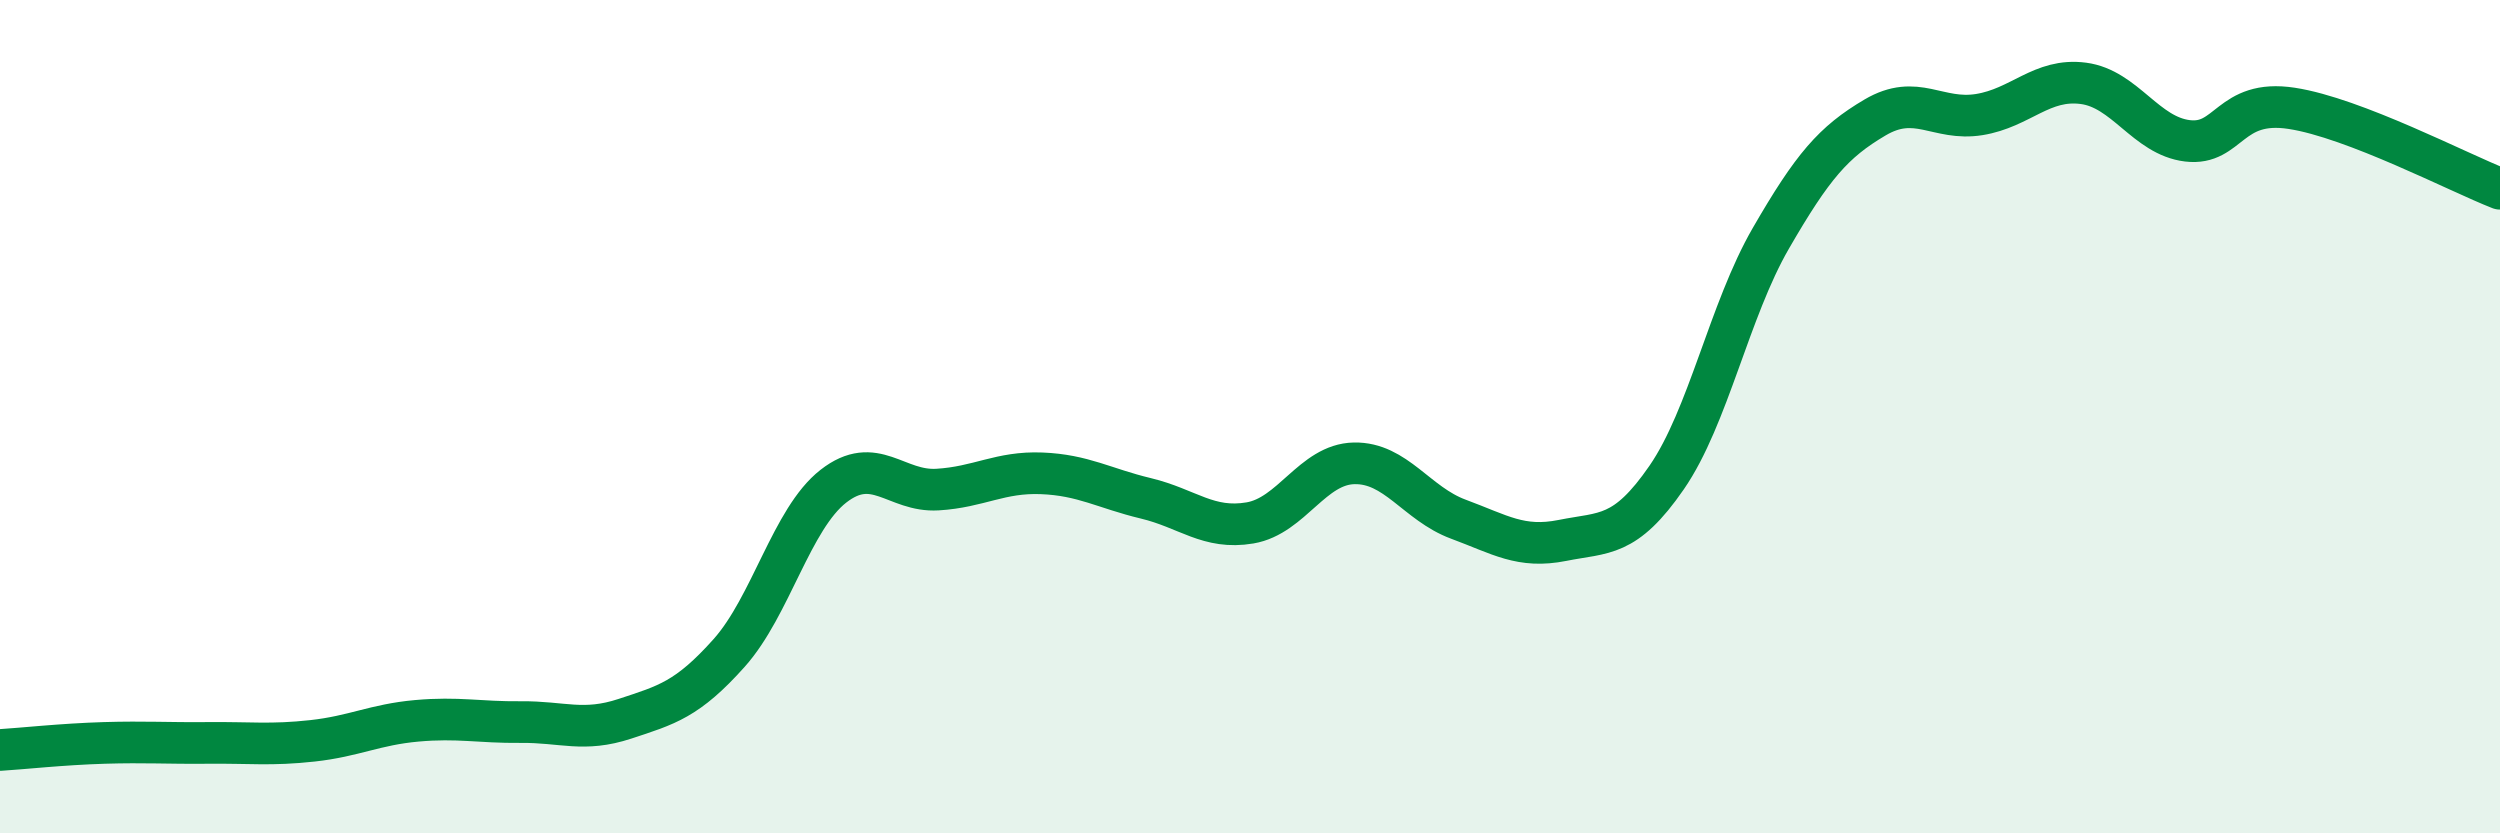
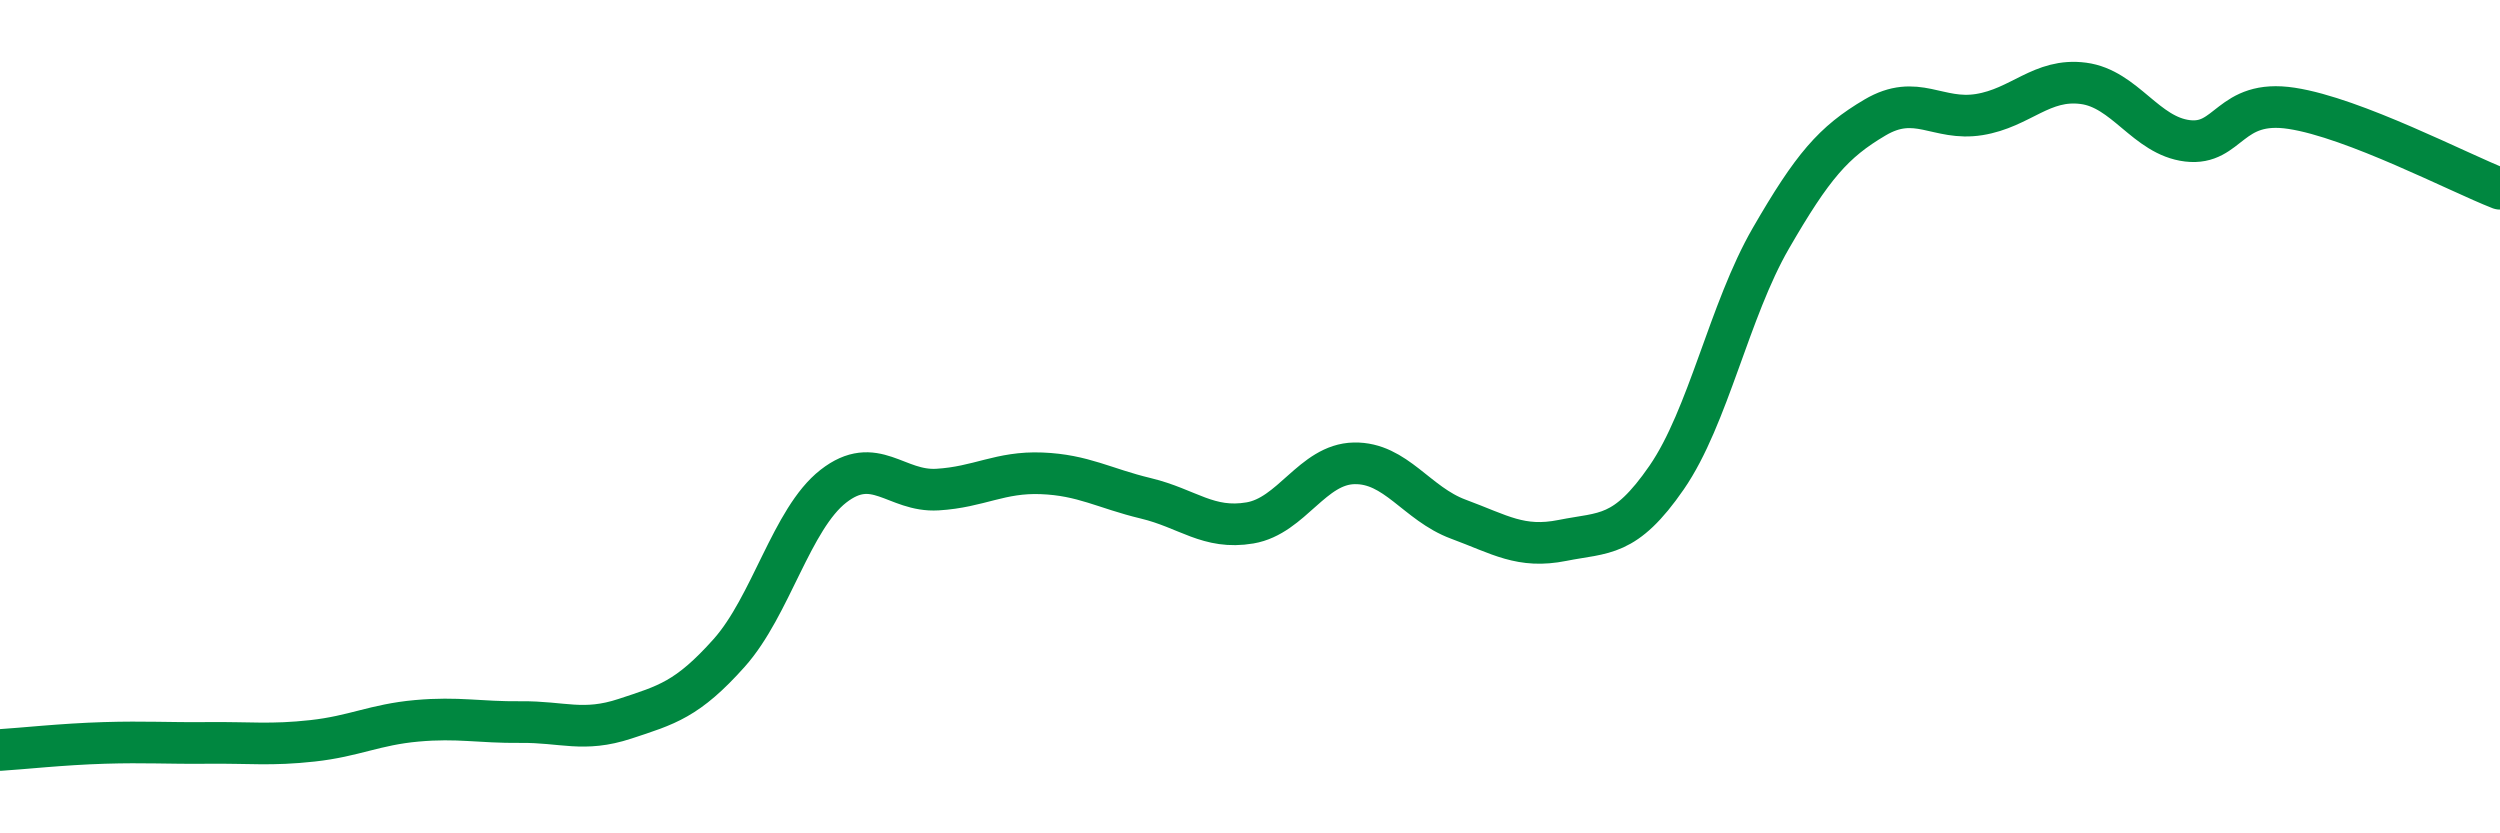
<svg xmlns="http://www.w3.org/2000/svg" width="60" height="20" viewBox="0 0 60 20">
-   <path d="M 0,18 C 0.5,17.97 1.5,17.86 2.5,17.83 C 3.5,17.8 4,17.84 5,17.83 C 6,17.82 6.5,17.89 7.5,17.78 C 8.5,17.67 9,17.39 10,17.3 C 11,17.21 11.5,17.34 12.5,17.33 C 13.5,17.32 14,17.58 15,17.25 C 16,16.92 16.5,16.79 17.5,15.67 C 18.5,14.55 19,12.45 20,11.67 C 21,10.89 21.5,11.81 22.5,11.75 C 23.5,11.69 24,11.32 25,11.36 C 26,11.4 26.5,11.72 27.5,11.96 C 28.5,12.2 29,12.72 30,12.55 C 31,12.38 31.5,11.14 32.5,11.12 C 33.5,11.1 34,12.09 35,12.46 C 36,12.83 36.5,13.17 37.5,12.97 C 38.5,12.77 39,12.91 40,11.46 C 41,10.01 41.5,7.45 42.5,5.72 C 43.5,3.99 44,3.41 45,2.82 C 46,2.23 46.5,2.91 47.5,2.75 C 48.5,2.59 49,1.87 50,2 C 51,2.13 51.5,3.26 52.5,3.38 C 53.5,3.5 53.5,2.37 55,2.6 C 56.5,2.83 59,4.14 60,4.53L60 20L0 20Z" fill="#008740" opacity="0.1" stroke-linecap="round" stroke-linejoin="round" />
  <path d="M 0,18 C 0.5,17.97 1.5,17.86 2.5,17.83 C 3.5,17.8 4,17.84 5,17.83 C 6,17.82 6.5,17.89 7.5,17.78 C 8.5,17.67 9,17.39 10,17.3 C 11,17.21 11.5,17.34 12.5,17.33 C 13.5,17.32 14,17.58 15,17.25 C 16,16.92 16.5,16.79 17.5,15.67 C 18.5,14.55 19,12.45 20,11.67 C 21,10.89 21.5,11.81 22.5,11.75 C 23.5,11.69 24,11.32 25,11.36 C 26,11.4 26.5,11.72 27.5,11.96 C 28.5,12.2 29,12.72 30,12.55 C 31,12.38 31.5,11.14 32.5,11.12 C 33.5,11.1 34,12.09 35,12.46 C 36,12.83 36.5,13.17 37.5,12.97 C 38.5,12.77 39,12.91 40,11.46 C 41,10.01 41.5,7.45 42.5,5.72 C 43.5,3.99 44,3.41 45,2.82 C 46,2.23 46.5,2.91 47.5,2.75 C 48.5,2.59 49,1.87 50,2 C 51,2.13 51.5,3.26 52.5,3.38 C 53.5,3.5 53.5,2.37 55,2.6 C 56.5,2.83 59,4.14 60,4.53" stroke="#008740" stroke-width="1" fill="none" stroke-linecap="round" stroke-linejoin="round" />
</svg>